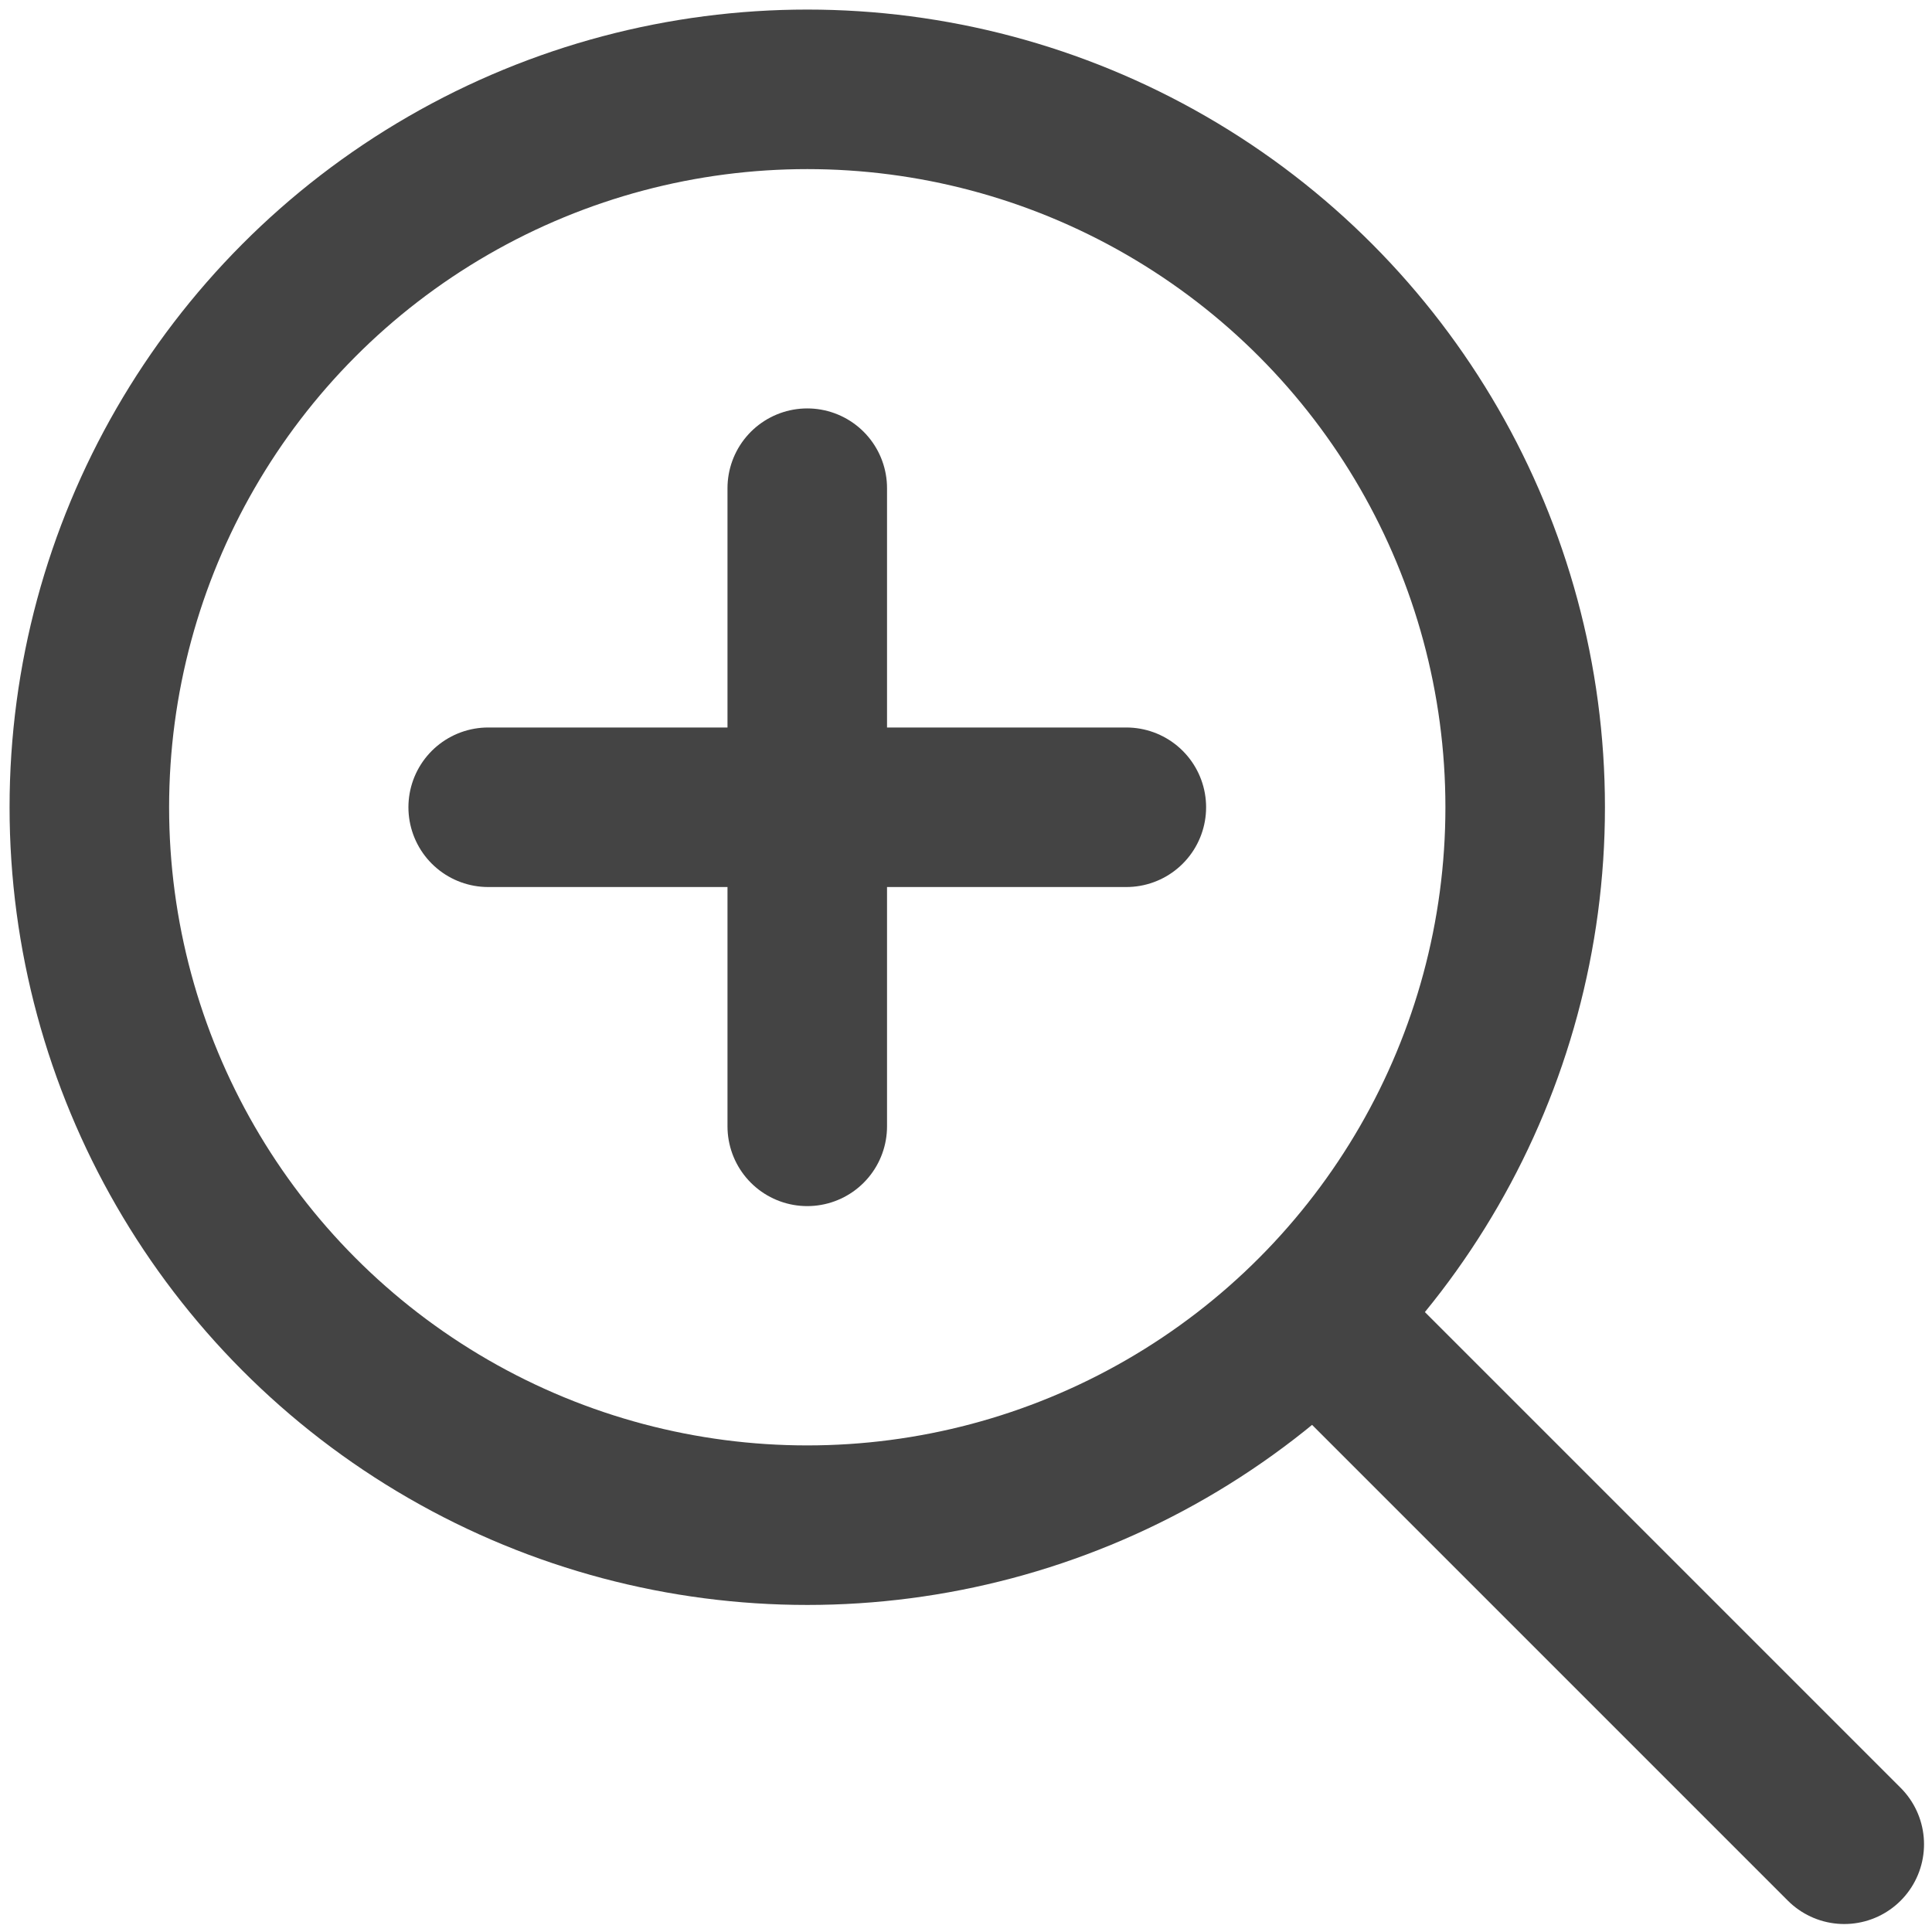
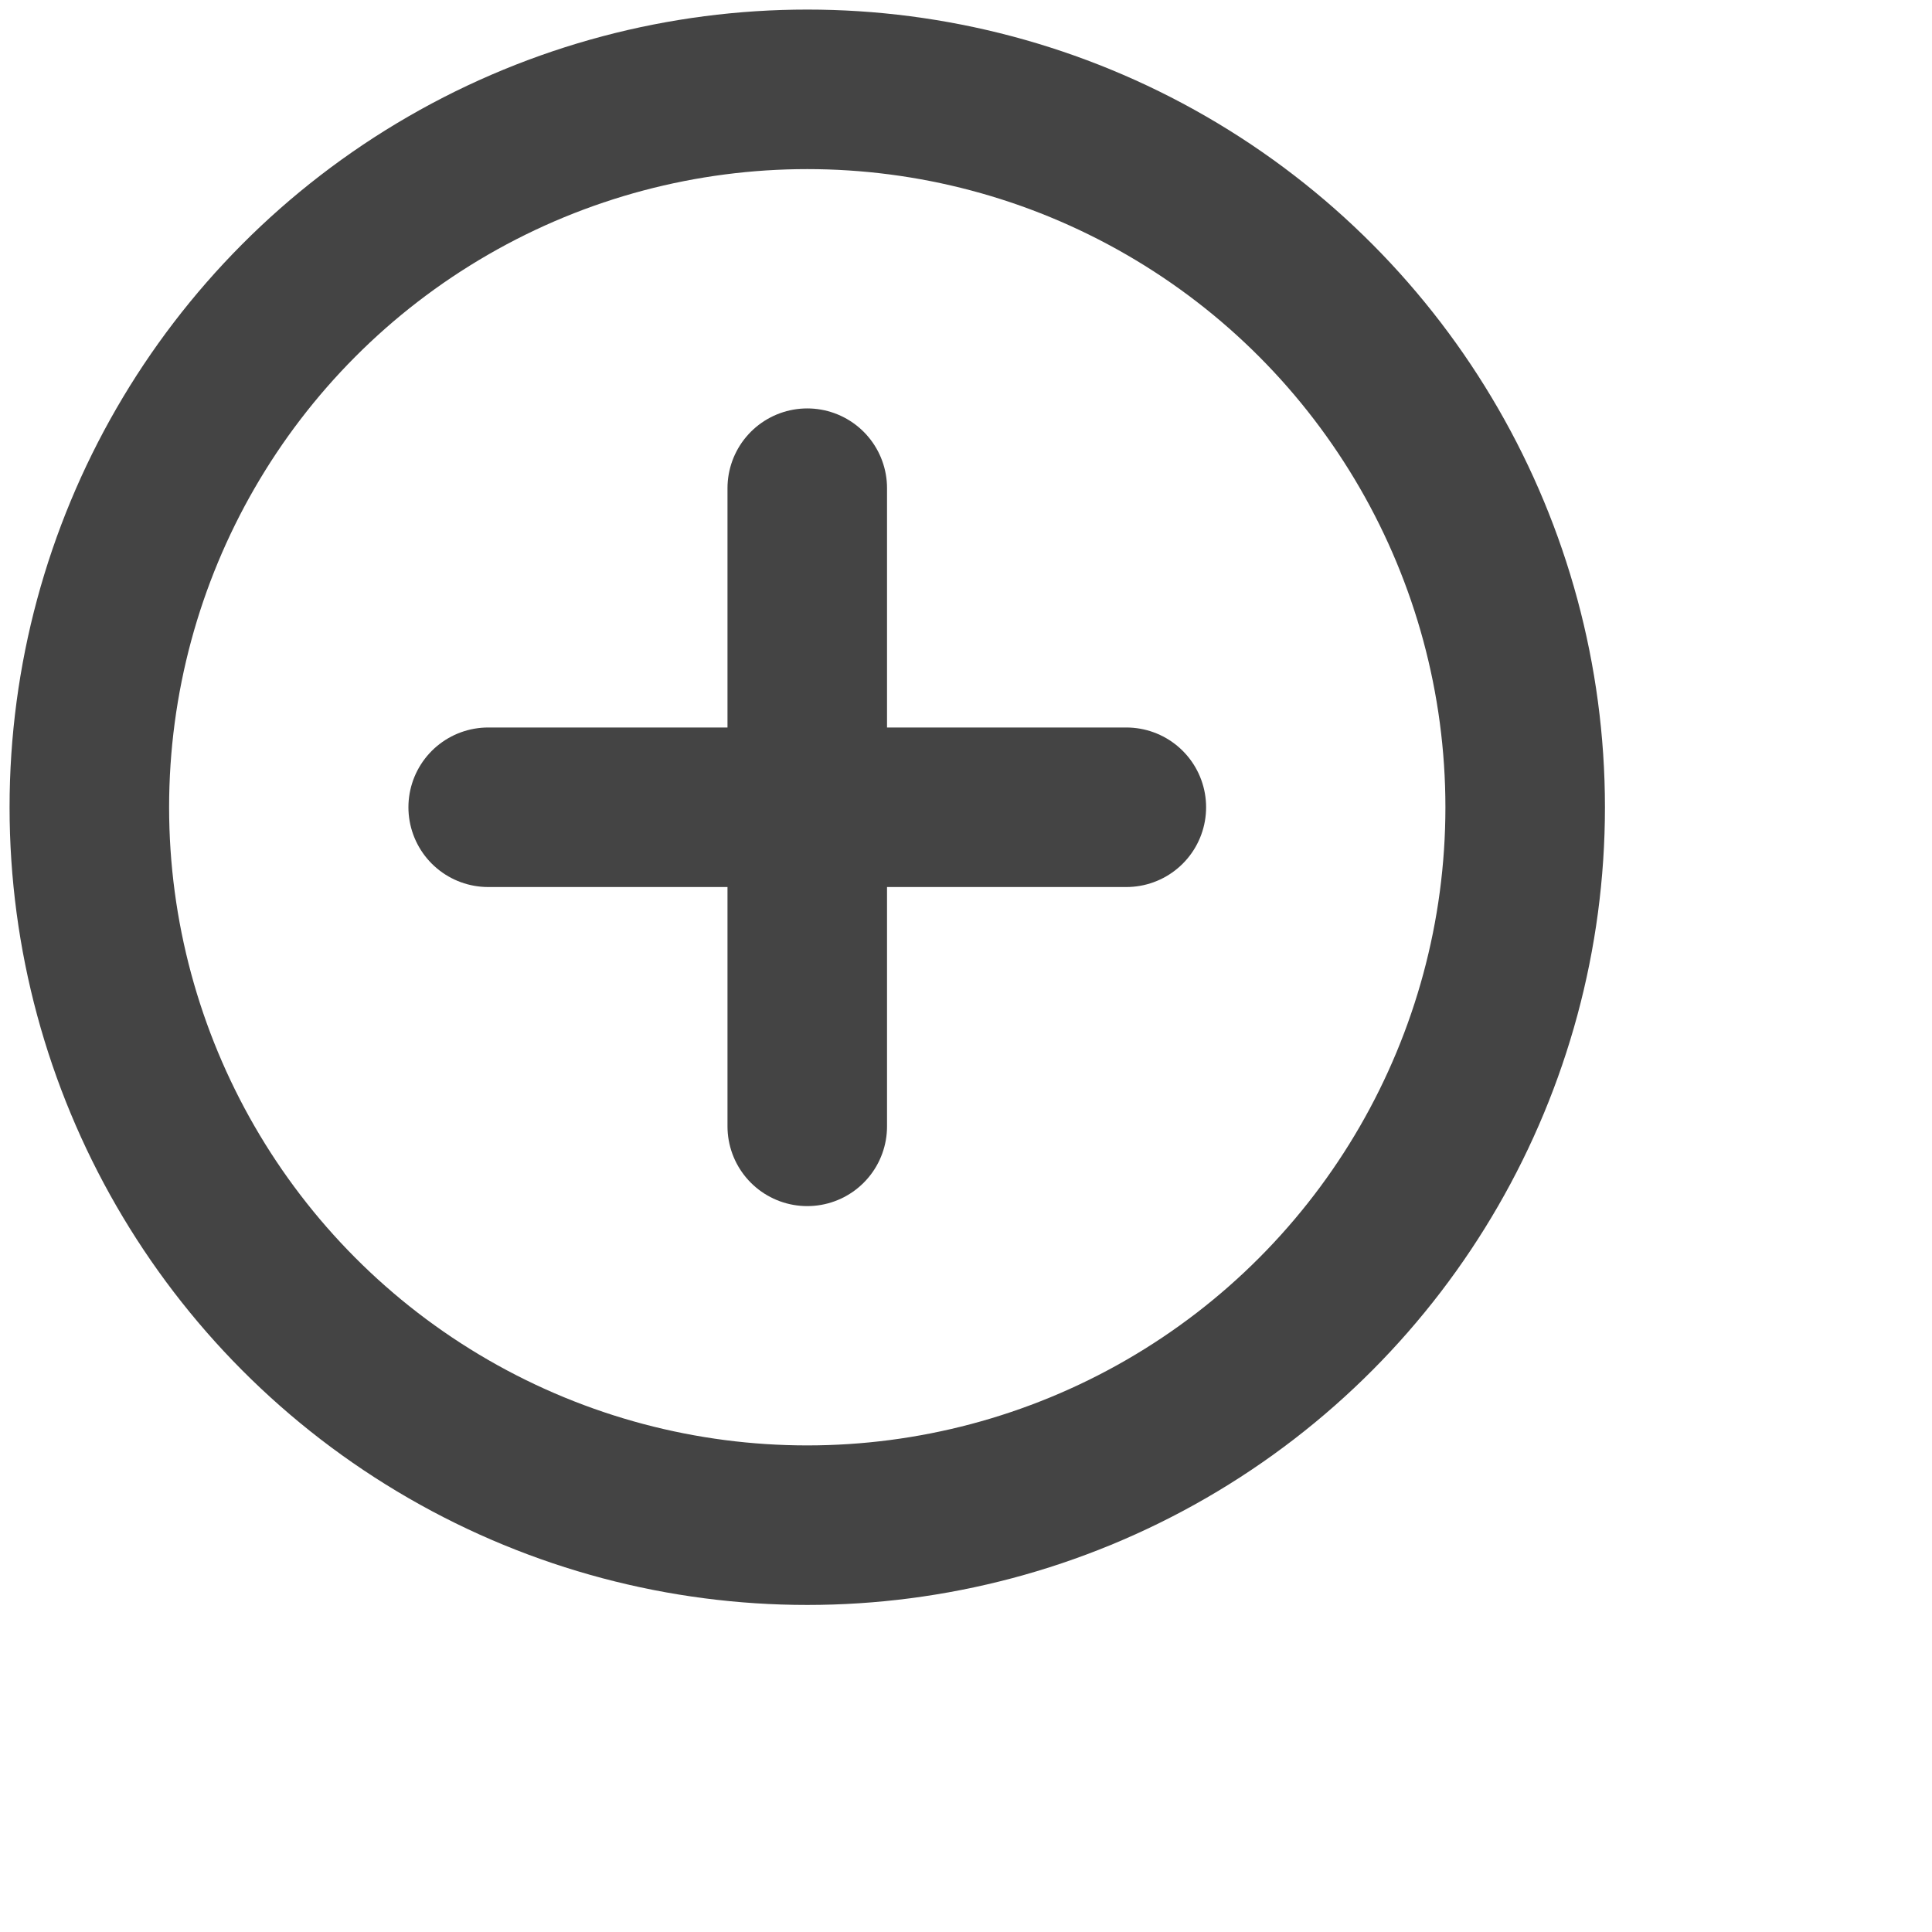
<svg xmlns="http://www.w3.org/2000/svg" version="1.1" id="Editable-line" x="0px" y="0px" viewBox="0 0 24.22 24.22" style="enable-background:new 0 0 24.22 24.22;" xml:space="preserve">
  <style type="text/css">
	.st0{fill:none;stroke:#444;stroke-width:2;stroke-linecap:round;stroke-linejoin:round;stroke-miterlimit:10;}
</style>
  <circle id="XMLID_94_" class="st0" cx="10.12" cy="10.12" r="9" />
-   <line id="XMLID_93_" class="st0" x1="23.12" y1="23.12" x2="16.49" y2="16.49" />
  <line id="XMLID_96_" class="st0" x1="10.12" y1="6.12" x2="10.12" y2="14.12" />
  <line id="XMLID_97_" class="st0" x1="6.12" y1="10.12" x2="14.12" y2="10.12" />
</svg>